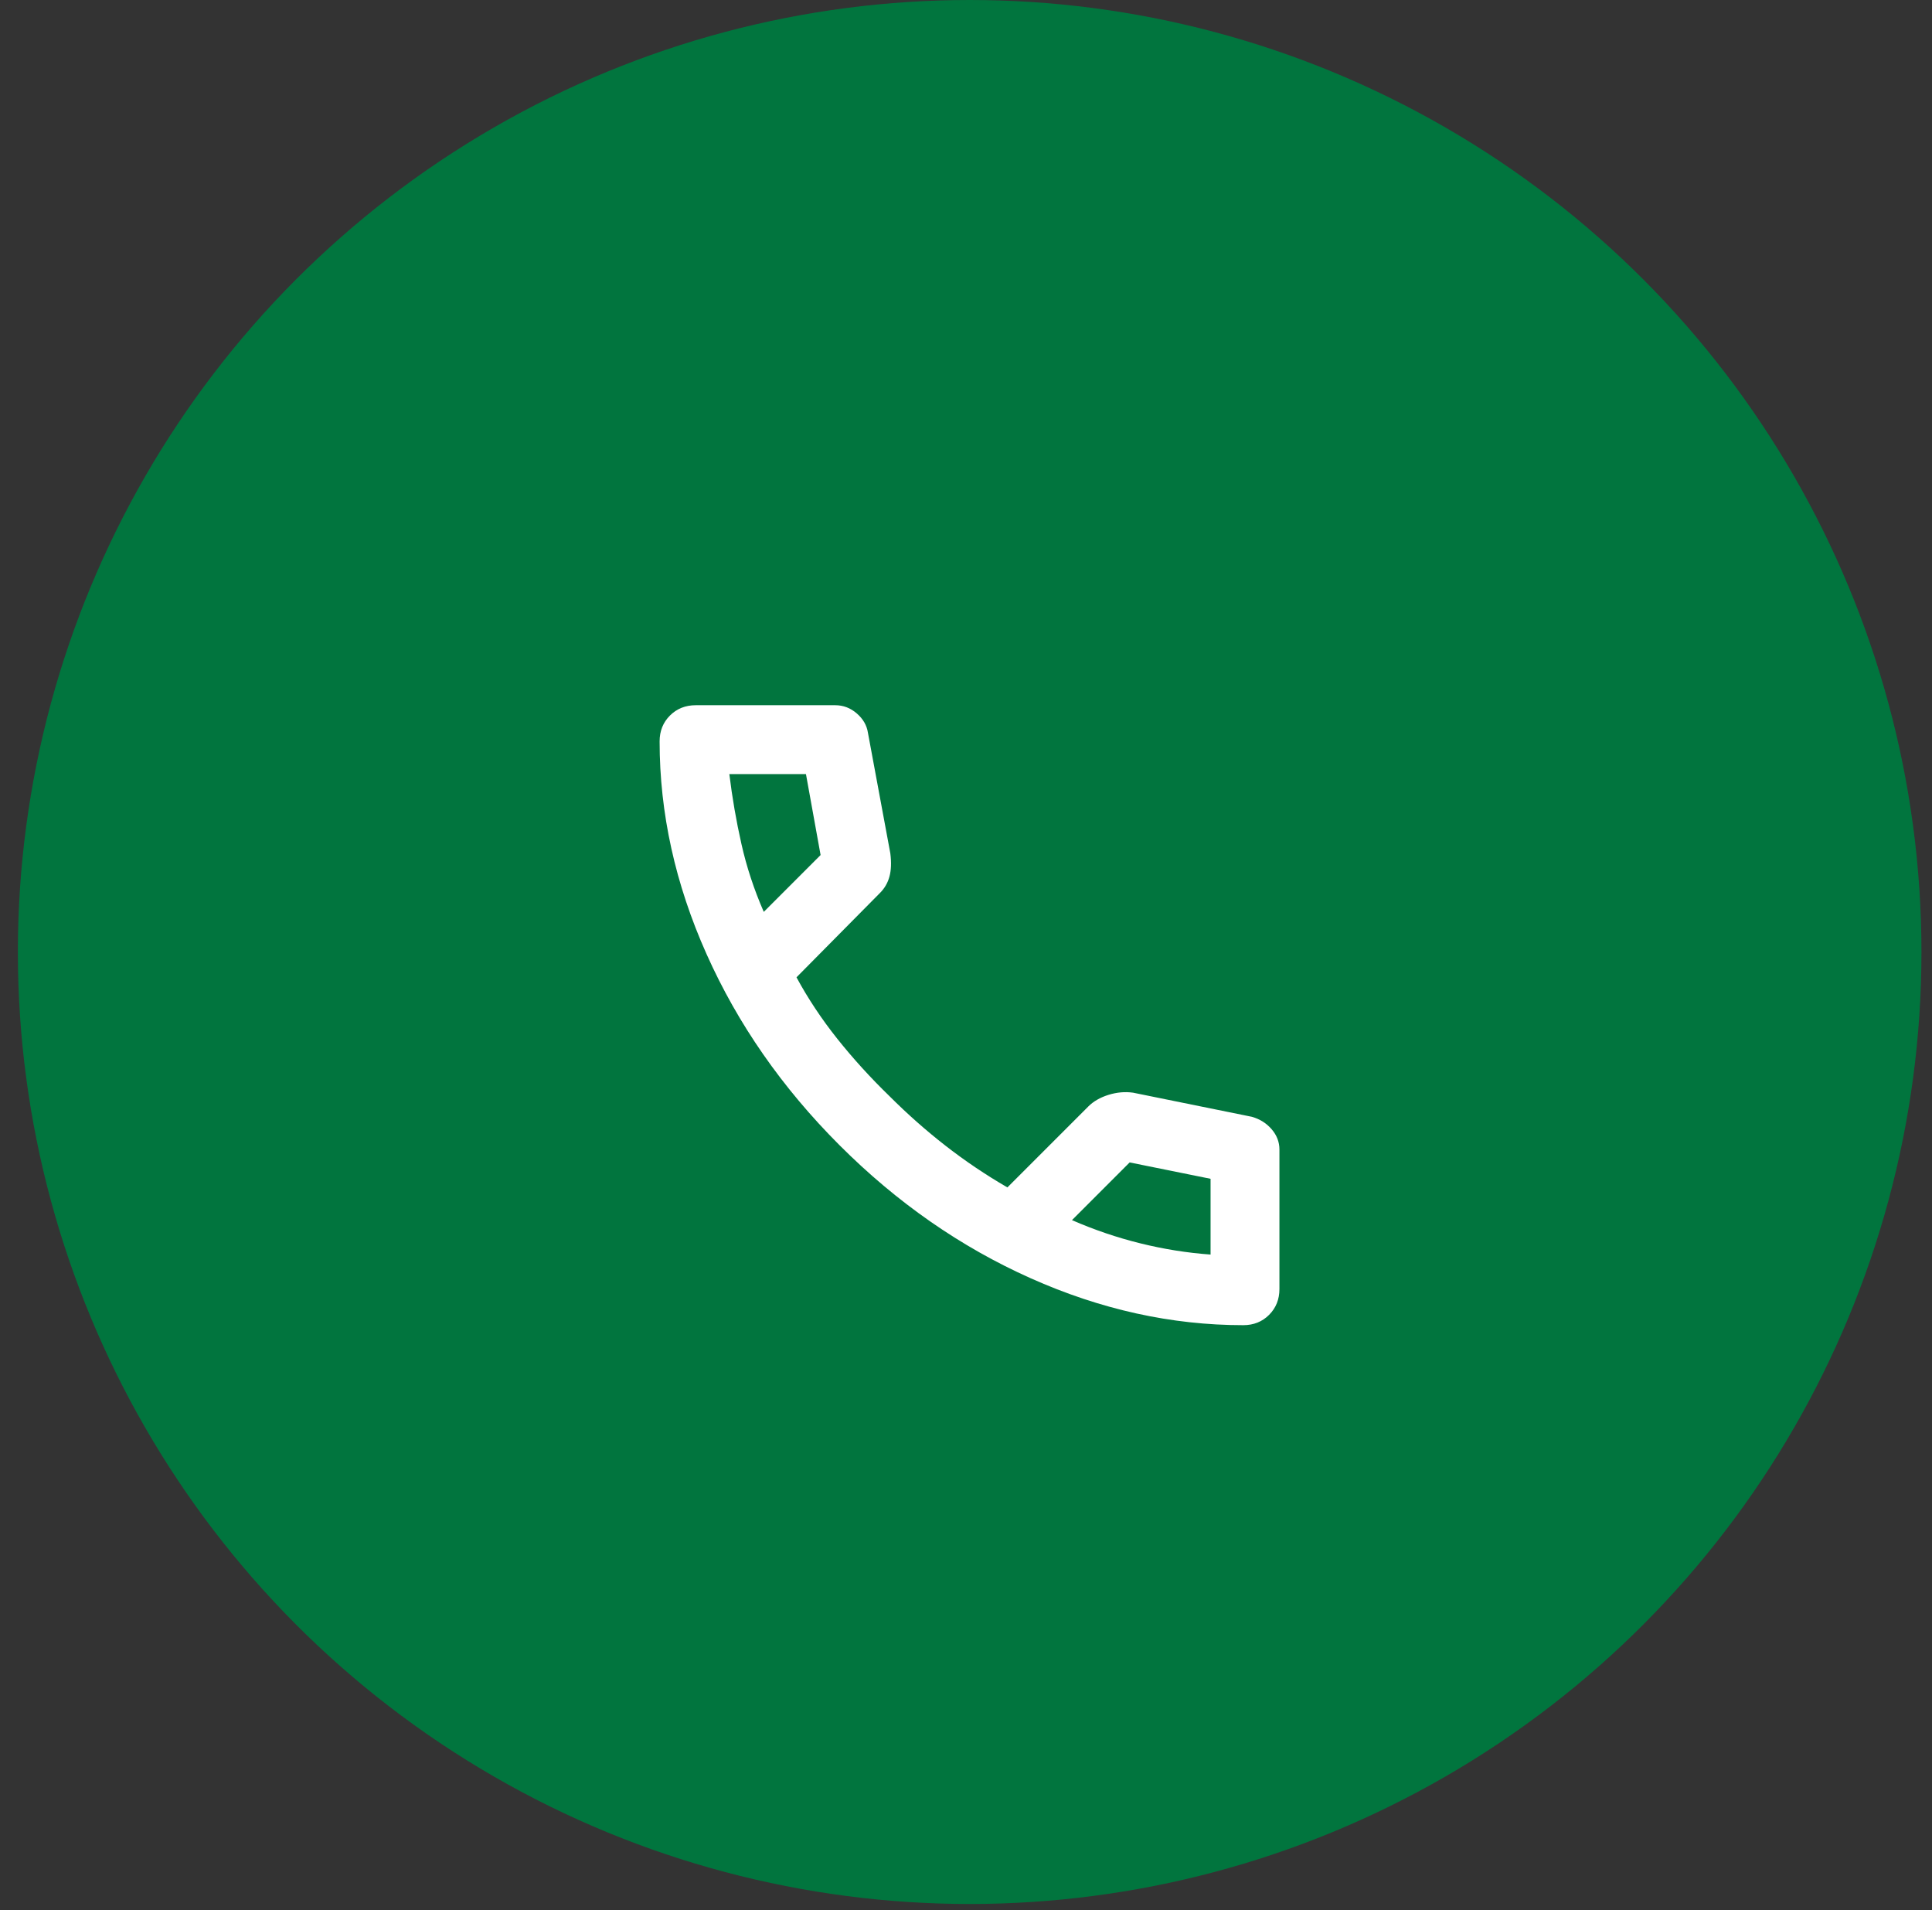
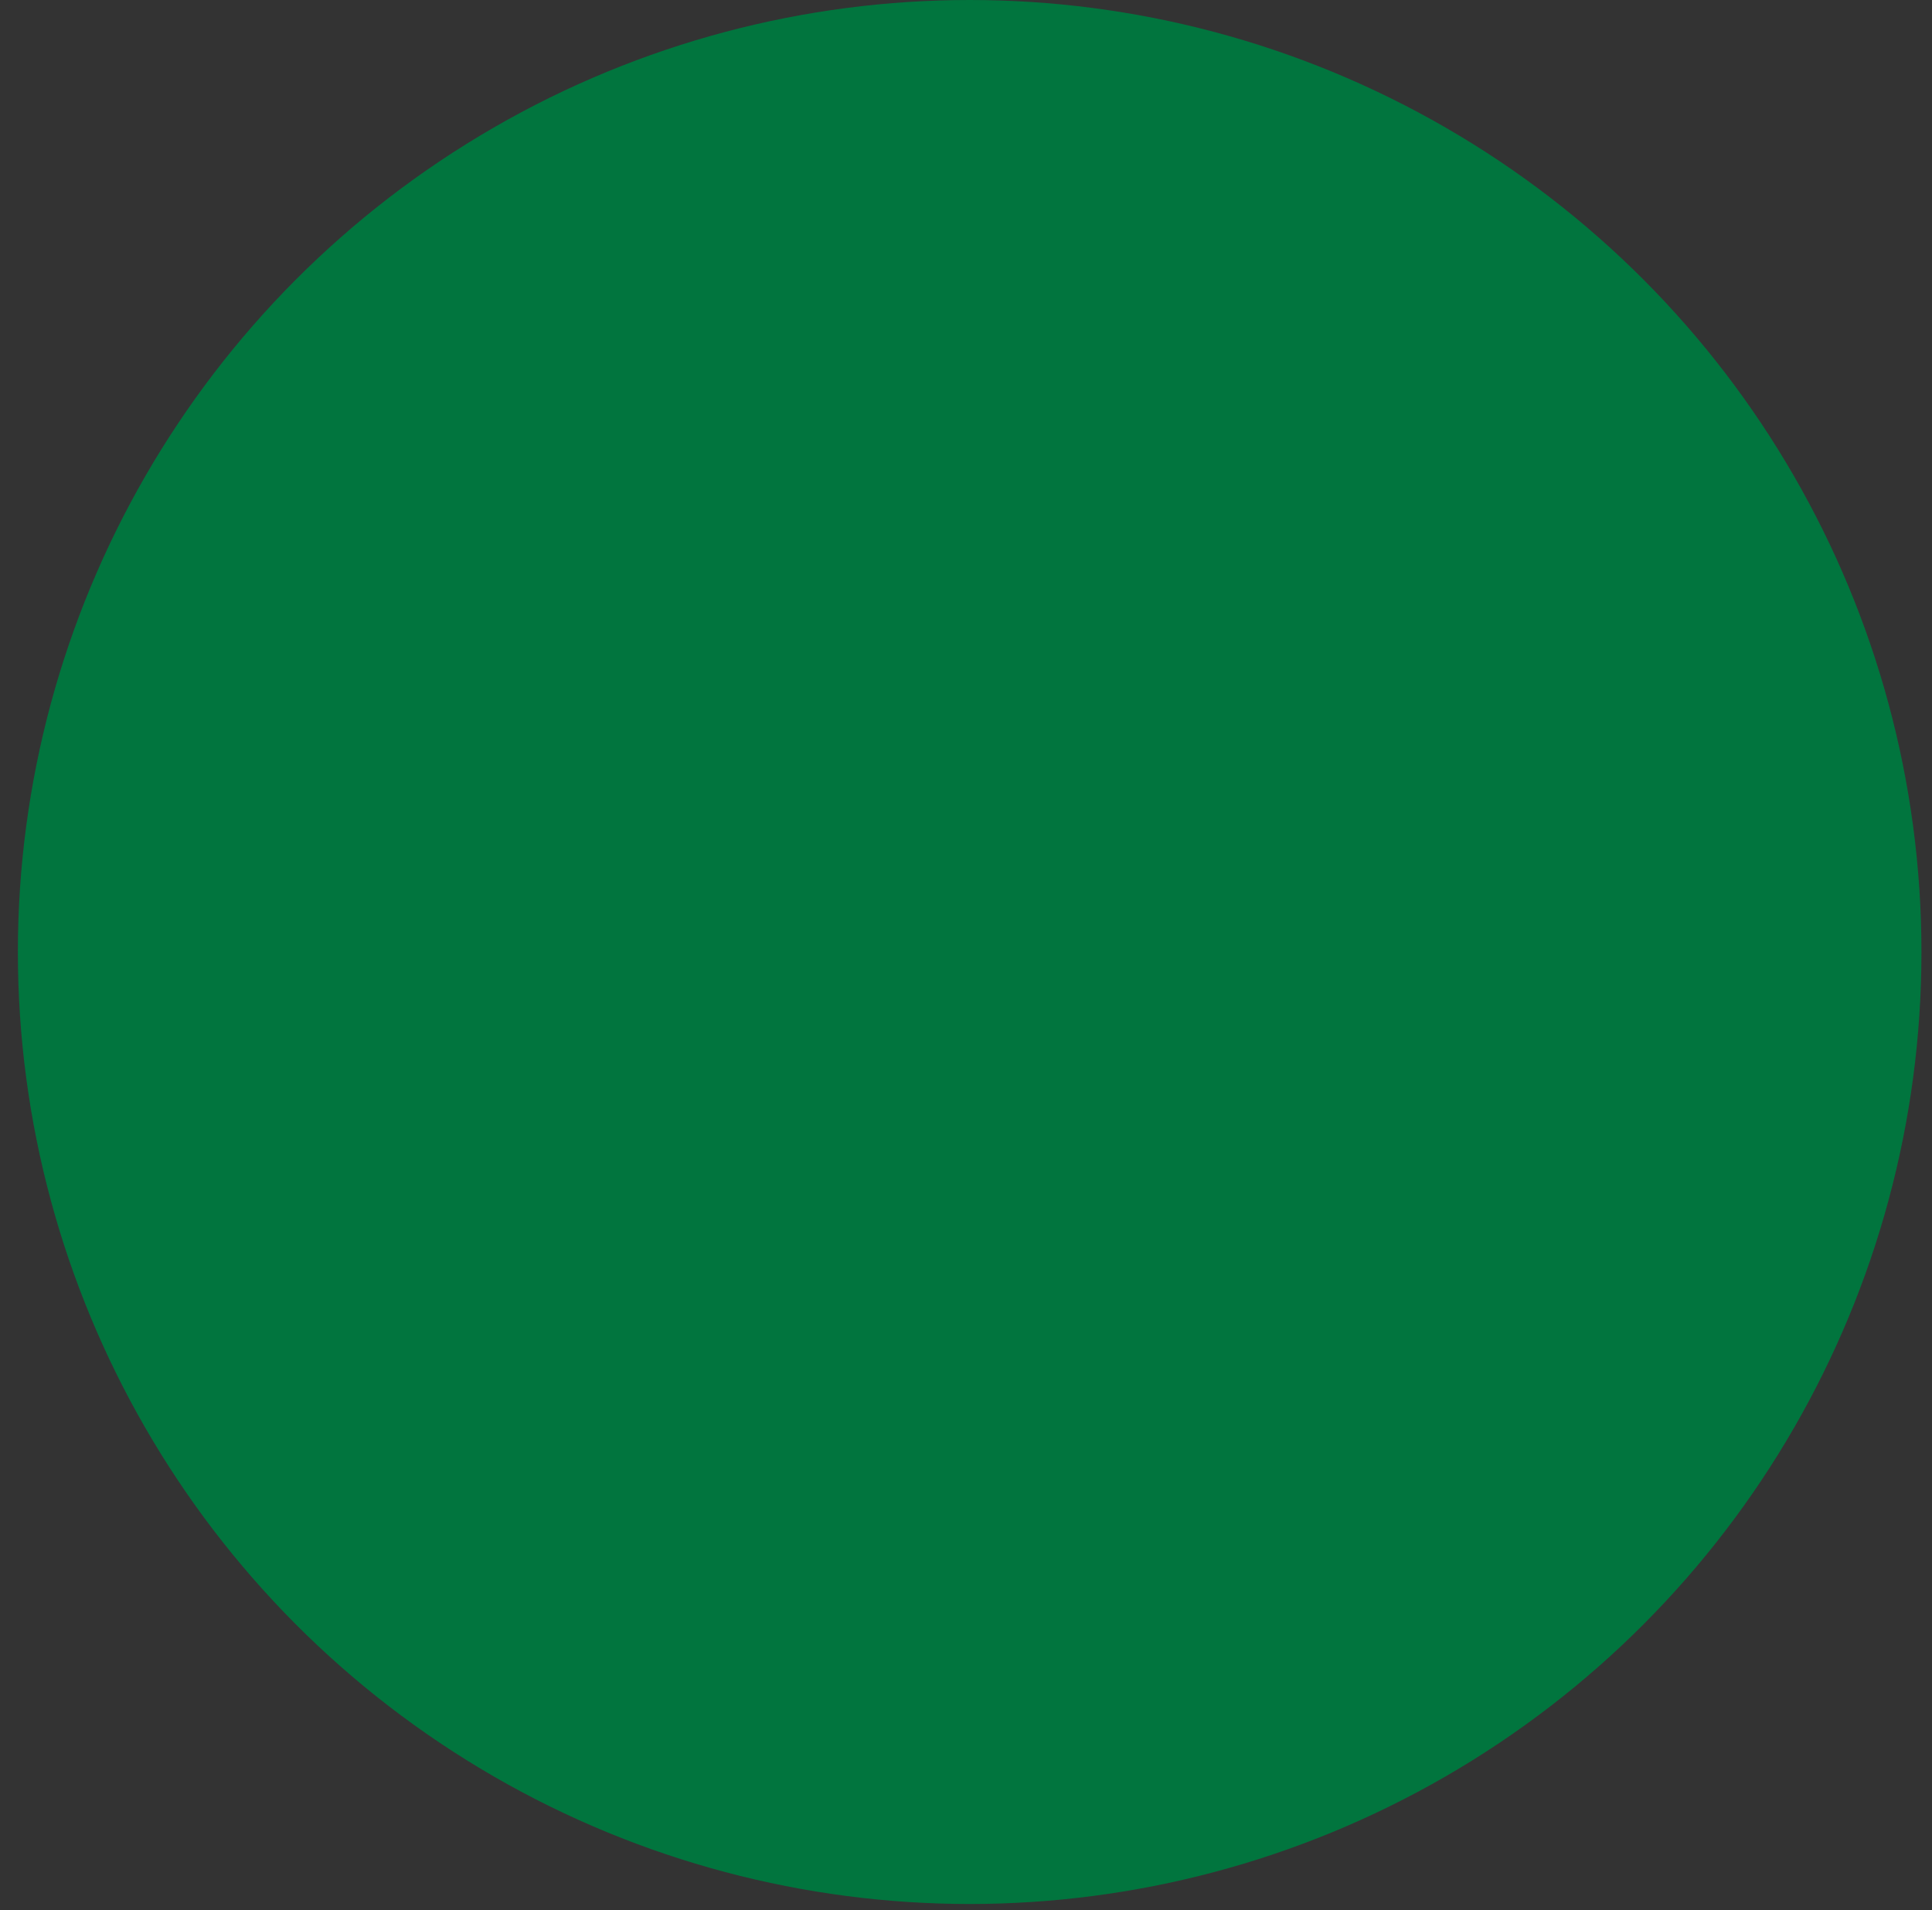
<svg xmlns="http://www.w3.org/2000/svg" width="87" height="86" viewBox="0 0 87 86" fill="none">
  <rect x="0" y="0" width="87" height="86" fill="#333333" stroke="none" />
  <g id="icon">
    <circle id="icon bg" cx="43.665" cy="42.86" r="42.86" fill="#01753E" />
    <g id="call">
      <mask id="mask0_3839_131897" style="mask-type:alpha" maskUnits="userSpaceOnUse" x="25" y="27" width="38" height="38">
-         <rect id="Bounding box" x="25.055" y="27.098" width="37.215" height="37.215" fill="white" />
-       </mask>
+         </mask>
      <g mask="url(#mask0_3839_131897)">
-         <path id="call_2" d="M55.986 59.661C52.756 59.661 49.564 58.957 46.411 57.548C43.258 56.14 40.389 54.144 37.805 51.559C35.221 48.975 33.224 46.106 31.816 42.953C30.407 39.8 29.703 36.609 29.703 33.378C29.703 32.913 29.858 32.525 30.168 32.215C30.478 31.905 30.866 31.75 31.331 31.75H37.611C37.973 31.75 38.296 31.873 38.58 32.118C38.865 32.364 39.033 32.654 39.084 32.99L40.092 38.418C40.144 38.831 40.131 39.18 40.053 39.464C39.976 39.749 39.834 39.994 39.627 40.201L35.867 44C36.384 44.956 36.998 45.88 37.708 46.772C38.419 47.663 39.201 48.523 40.053 49.349C40.855 50.151 41.695 50.894 42.573 51.578C43.452 52.263 44.382 52.89 45.364 53.459L49.008 49.815C49.241 49.582 49.545 49.408 49.919 49.291C50.294 49.175 50.662 49.143 51.024 49.194L56.374 50.28C56.736 50.383 57.033 50.571 57.265 50.842C57.498 51.113 57.614 51.417 57.614 51.753V58.033C57.614 58.498 57.459 58.886 57.149 59.196C56.839 59.506 56.451 59.661 55.986 59.661ZM34.394 41.054L36.952 38.495L36.293 34.851H32.843C32.972 35.911 33.153 36.958 33.386 37.991C33.618 39.025 33.954 40.046 34.394 41.054ZM48.272 54.932C49.28 55.371 50.307 55.72 51.354 55.978C52.4 56.237 53.453 56.405 54.513 56.482V53.071L50.869 52.334L48.272 54.932Z" fill="white" />
+         <path id="call_2" d="M55.986 59.661C52.756 59.661 49.564 58.957 46.411 57.548C43.258 56.14 40.389 54.144 37.805 51.559C35.221 48.975 33.224 46.106 31.816 42.953C30.407 39.8 29.703 36.609 29.703 33.378C29.703 32.913 29.858 32.525 30.168 32.215C30.478 31.905 30.866 31.75 31.331 31.75H37.611C37.973 31.75 38.296 31.873 38.58 32.118C38.865 32.364 39.033 32.654 39.084 32.99L40.092 38.418C40.144 38.831 40.131 39.18 40.053 39.464C39.976 39.749 39.834 39.994 39.627 40.201C36.384 44.956 36.998 45.88 37.708 46.772C38.419 47.663 39.201 48.523 40.053 49.349C40.855 50.151 41.695 50.894 42.573 51.578C43.452 52.263 44.382 52.89 45.364 53.459L49.008 49.815C49.241 49.582 49.545 49.408 49.919 49.291C50.294 49.175 50.662 49.143 51.024 49.194L56.374 50.28C56.736 50.383 57.033 50.571 57.265 50.842C57.498 51.113 57.614 51.417 57.614 51.753V58.033C57.614 58.498 57.459 58.886 57.149 59.196C56.839 59.506 56.451 59.661 55.986 59.661ZM34.394 41.054L36.952 38.495L36.293 34.851H32.843C32.972 35.911 33.153 36.958 33.386 37.991C33.618 39.025 33.954 40.046 34.394 41.054ZM48.272 54.932C49.28 55.371 50.307 55.72 51.354 55.978C52.4 56.237 53.453 56.405 54.513 56.482V53.071L50.869 52.334L48.272 54.932Z" fill="white" />
      </g>
    </g>
  </g>
</svg>